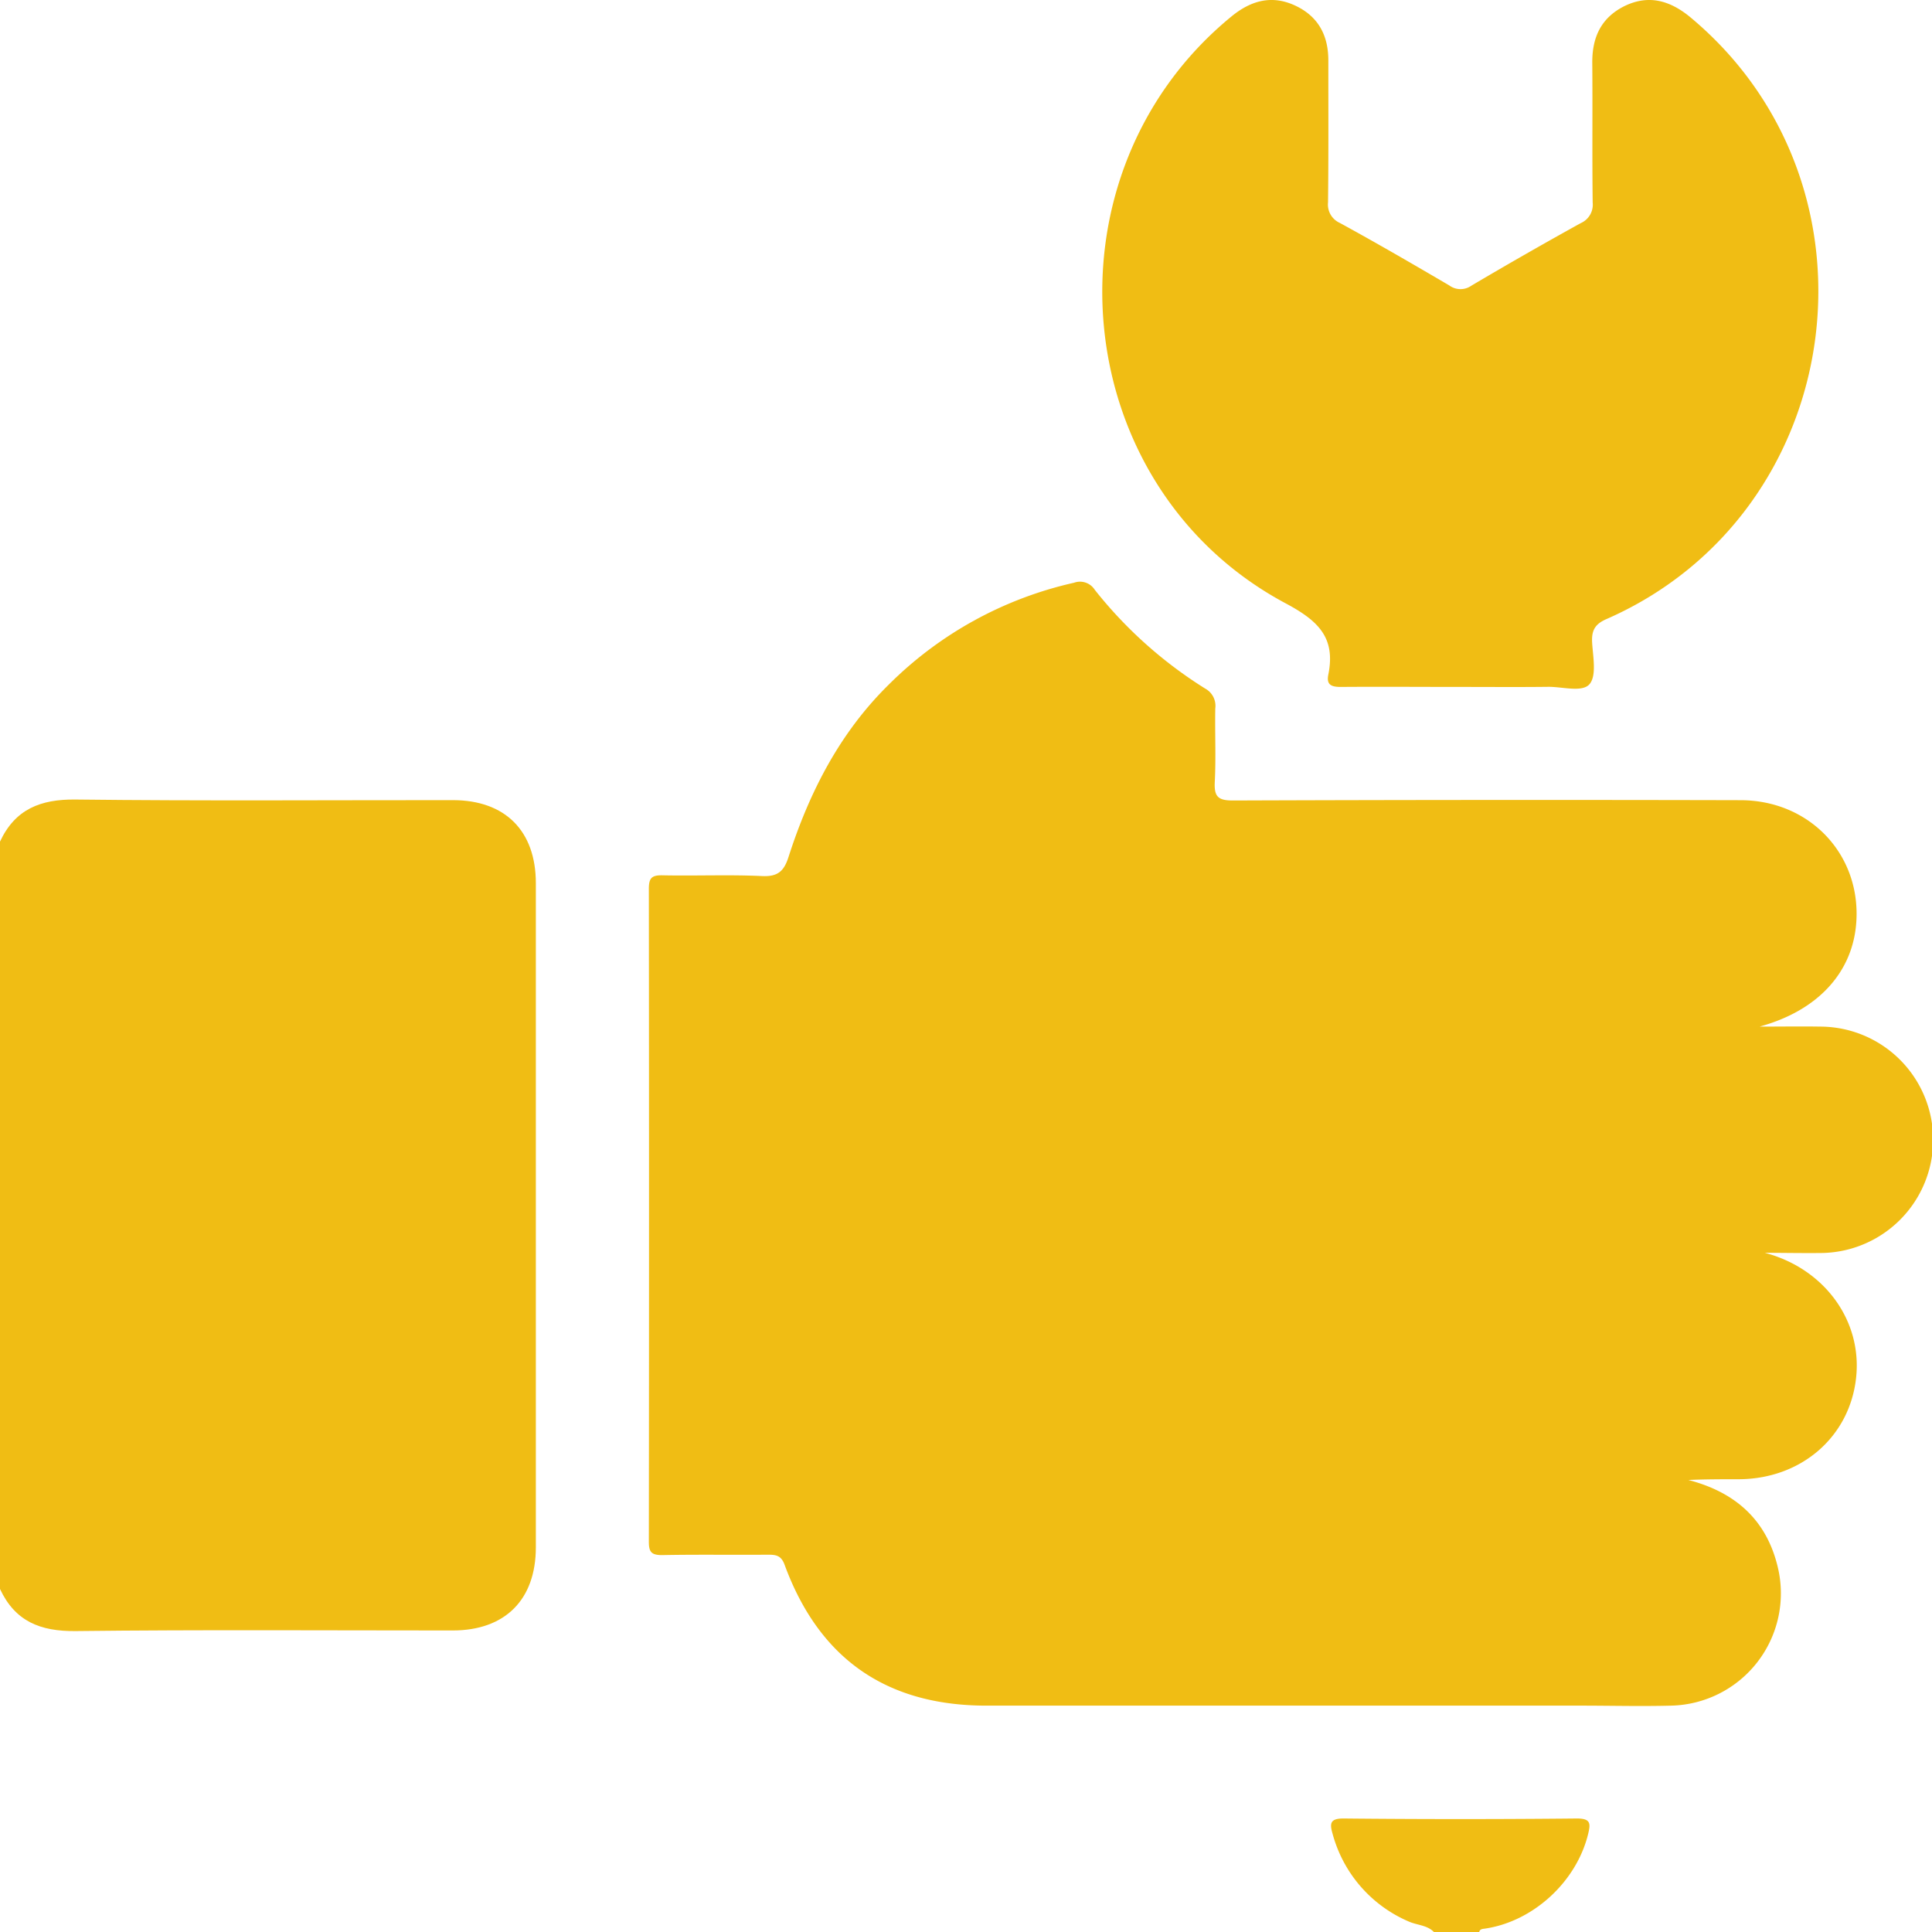
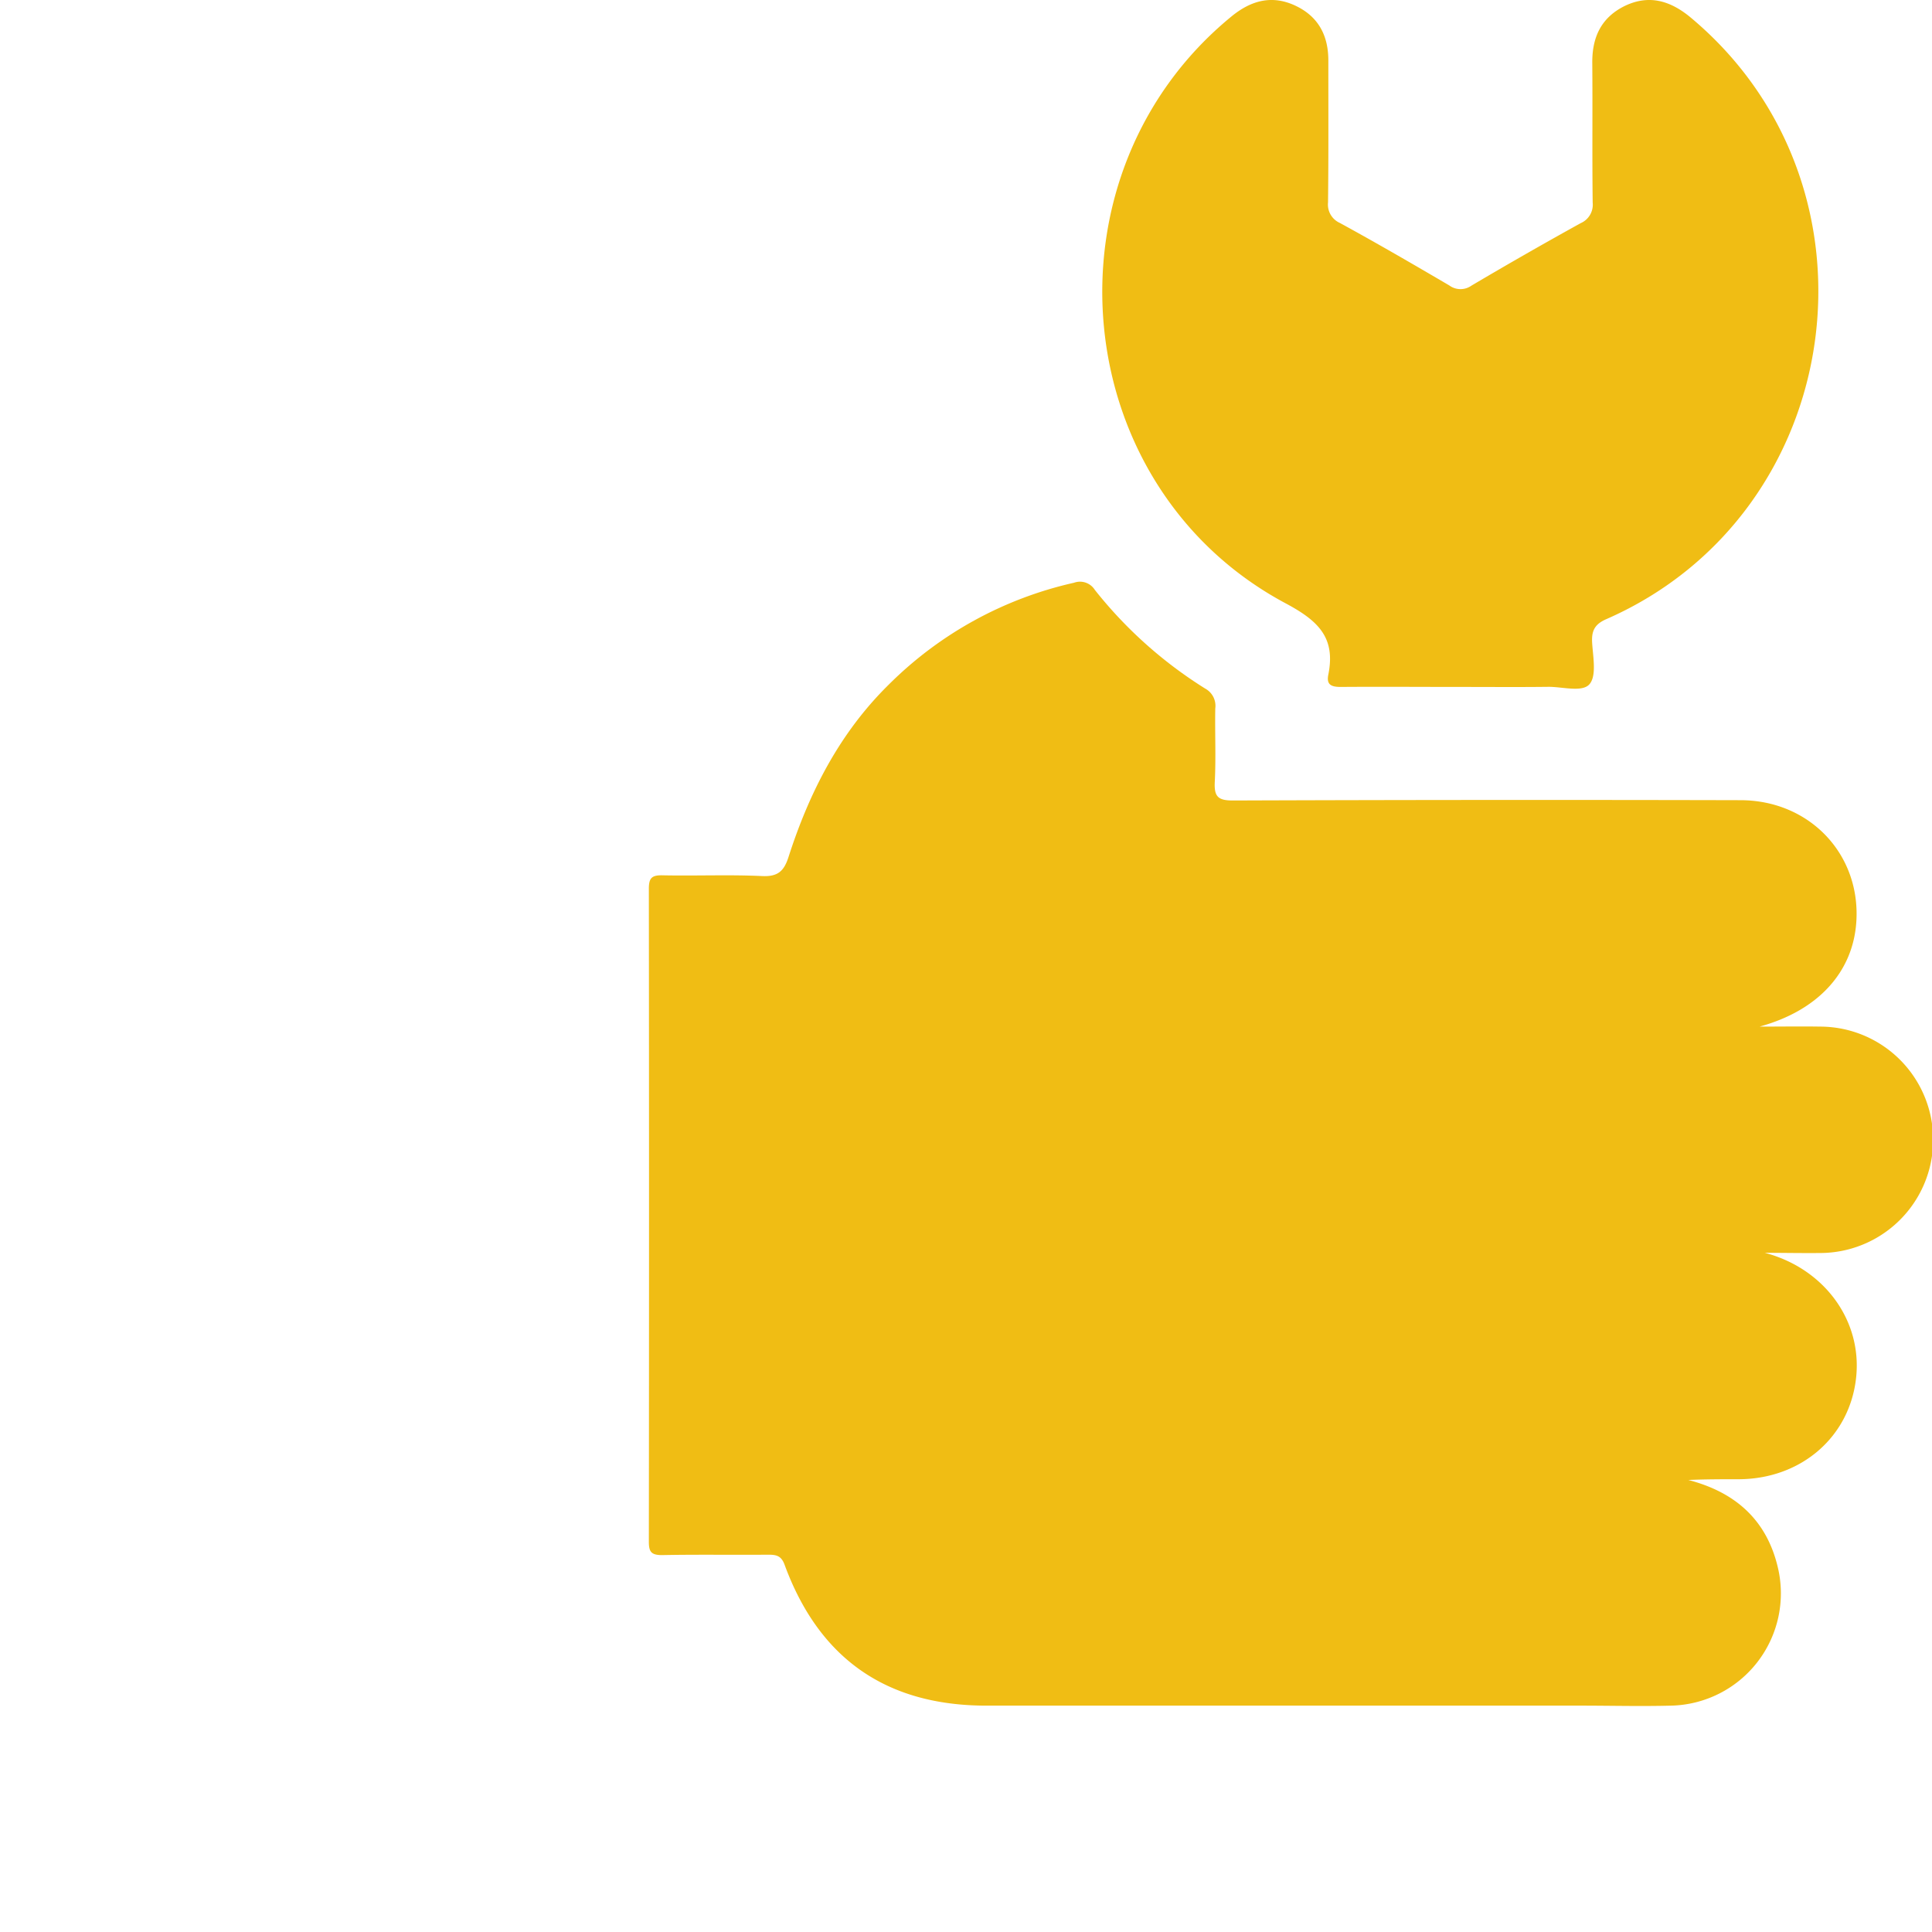
<svg xmlns="http://www.w3.org/2000/svg" viewBox="0 0 383.99 384.02">
  <defs>
    <style>.cls-1{fill:#f0bd14;}</style>
  </defs>
  <title>laboral</title>
  <g id="Layer_2" data-name="Layer 2">
    <g id="Layer_1-2" data-name="Layer 1">
-       <path class="cls-1" d="M0,167.27c3-6.44,8.05-8.44,15-8.36,25,.29,50,.11,75,.12,10.4,0,16.5,6.1,16.5,16.51q0,66,0,132c0,10.4-6.11,16.51-16.5,16.52-25,0-50-.17-75,.12-7,.07-12-1.93-15-8.37Z" />
-       <path class="cls-1" d="M285,384c-1.36-1.4-3.34-1.35-5-2.09a26.44,26.44,0,0,1-15.14-17.42c-.58-2-.58-3.08,2.2-3.06q23.19.23,46.37,0c2.78,0,2.7,1.06,2.22,3.06-2.3,9.49-10.91,17.43-20.53,18.83-.5.07-1,.08-1.12.68Z" />
      <path class="cls-1" d="M350.76,249c11.76,3.09,19.41,13.41,18.14,24.88-1.29,11.7-10.87,20-23.14,20.12-3.37,0-6.74,0-10.2.15,9.32,2.41,15.59,7.94,17.8,17.42A22.32,22.32,0,0,1,332.14,339c-6,.16-12,0-18,0H196.06q-29.84,0-40.12-28c-.68-1.86-1.71-2-3.33-2-7,.06-14-.06-21,.08-2.14,0-2.66-.61-2.65-2.7q.07-64.86,0-129.71c0-2.09.51-2.74,2.66-2.7,6.62.14,13.25-.16,19.86.15,3.13.15,4.34-1,5.23-3.76,4.13-12.85,10.14-24.65,19.9-34.26a75.55,75.55,0,0,1,36.86-20.28,3.47,3.47,0,0,1,4.12,1.41,86.19,86.19,0,0,0,21.95,19.63,3.9,3.9,0,0,1,2,3.95c-.09,4.87.15,9.76-.1,14.62-.14,2.88.63,3.68,3.61,3.67q50.43-.18,100.84-.06c13.71,0,23.85,10.65,23.07,24-.58,10-7.44,17.77-19.24,21,4.6,0,8.28-.06,12,0a22.49,22.49,0,0,1,0,45C358,249.08,354.39,249,350.76,249Z" />
      <path class="cls-1" d="M290.08,136.53c-7.87,0-15.74-.06-23.61,0-1.92,0-2.87-.46-2.46-2.46,1.47-7.31-1.95-10.66-8.44-14.13C211.88,96.64,206.36,34.7,244.77,3.26c3.92-3.21,8.12-4.34,12.82-2.07,4.53,2.18,6.45,6,6.42,10.93,0,9.37.05,18.74-.06,28.11a4,4,0,0,0,2.35,4.08c7.32,4,14.55,8.2,21.75,12.42a3.75,3.75,0,0,0,4.39.05q10.77-6.37,21.73-12.43a4,4,0,0,0,2.38-4.08c-.12-9.24,0-18.49-.08-27.73-.05-5.08,1.72-9,6.4-11.33C327.73-1.16,332,.14,336,3.46,376.2,37,367.22,101.93,319.39,123c-2.37,1-3.09,2.27-2.95,4.72.17,2.82.92,6.58-.52,8.26s-5.39.5-8.22.53C301.82,136.58,296,136.53,290.08,136.53Z" />
    </g>
  </g>
</svg>